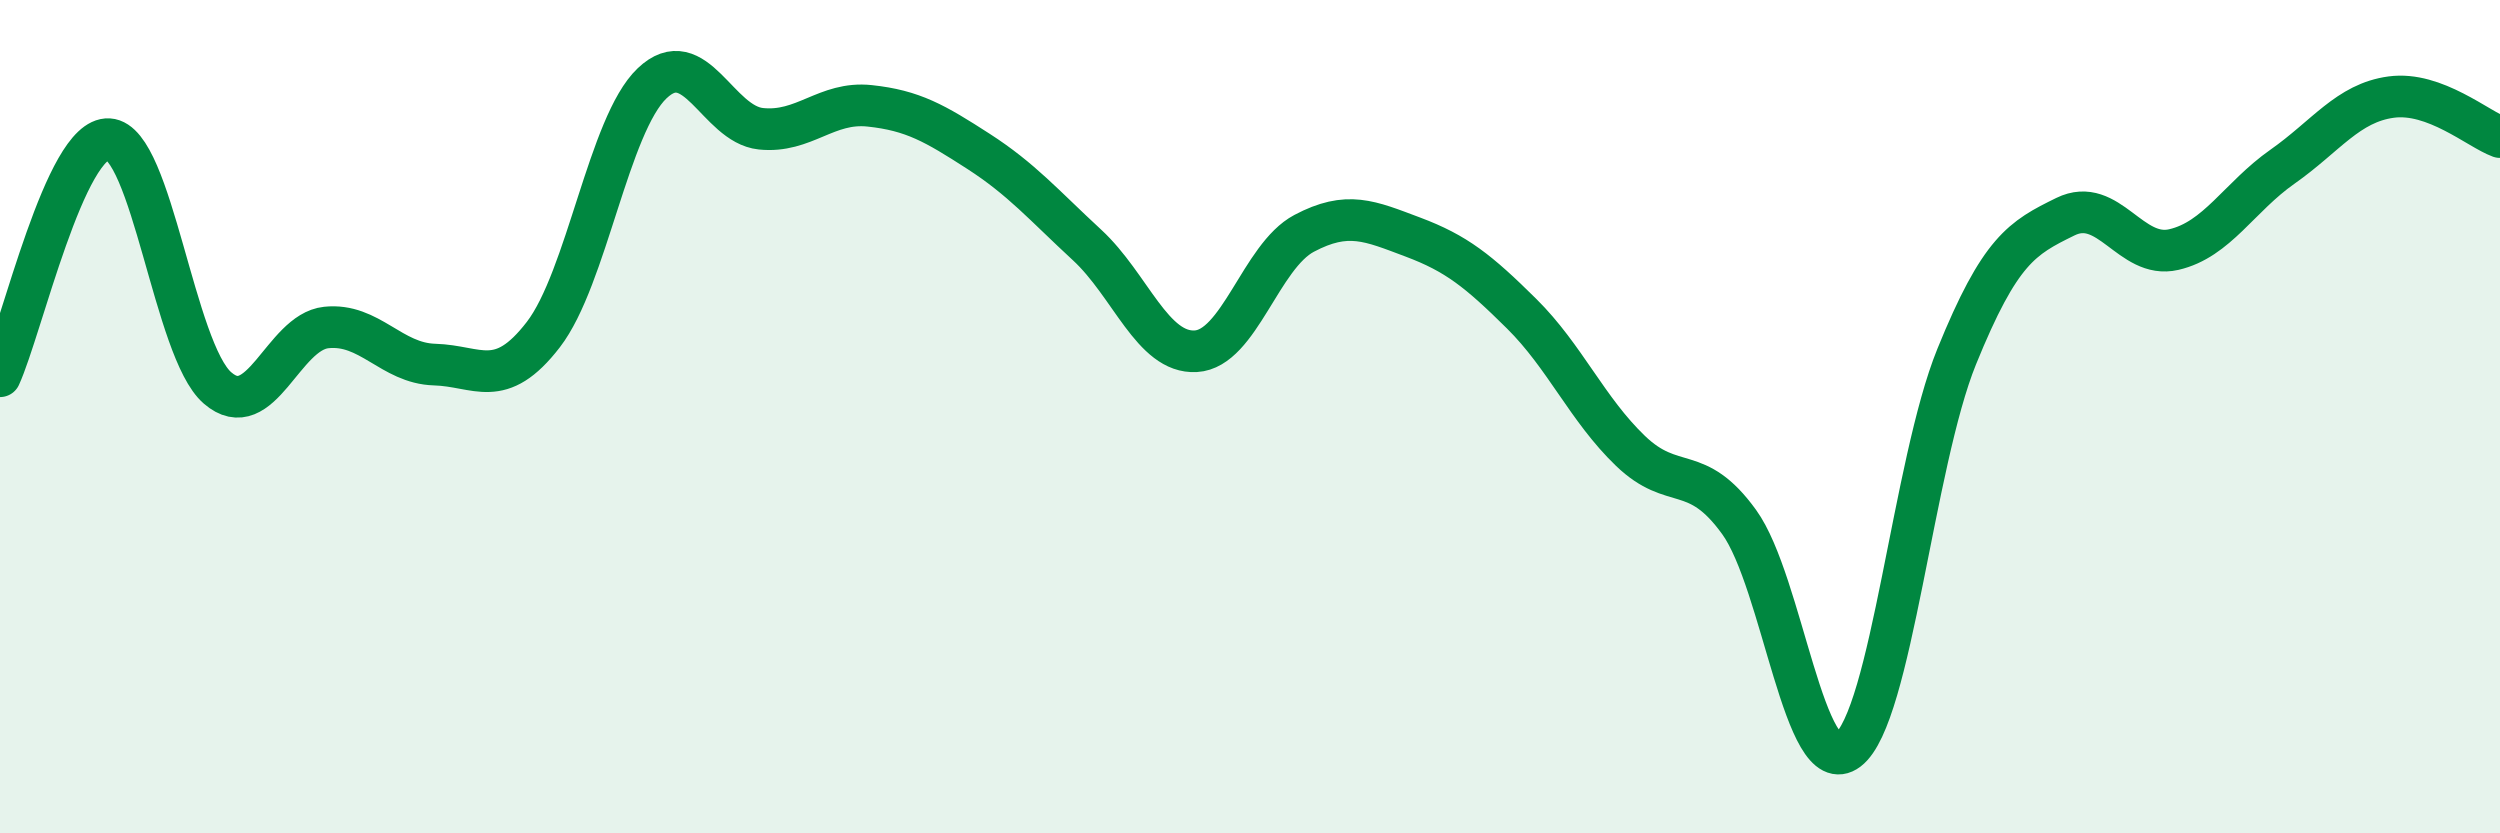
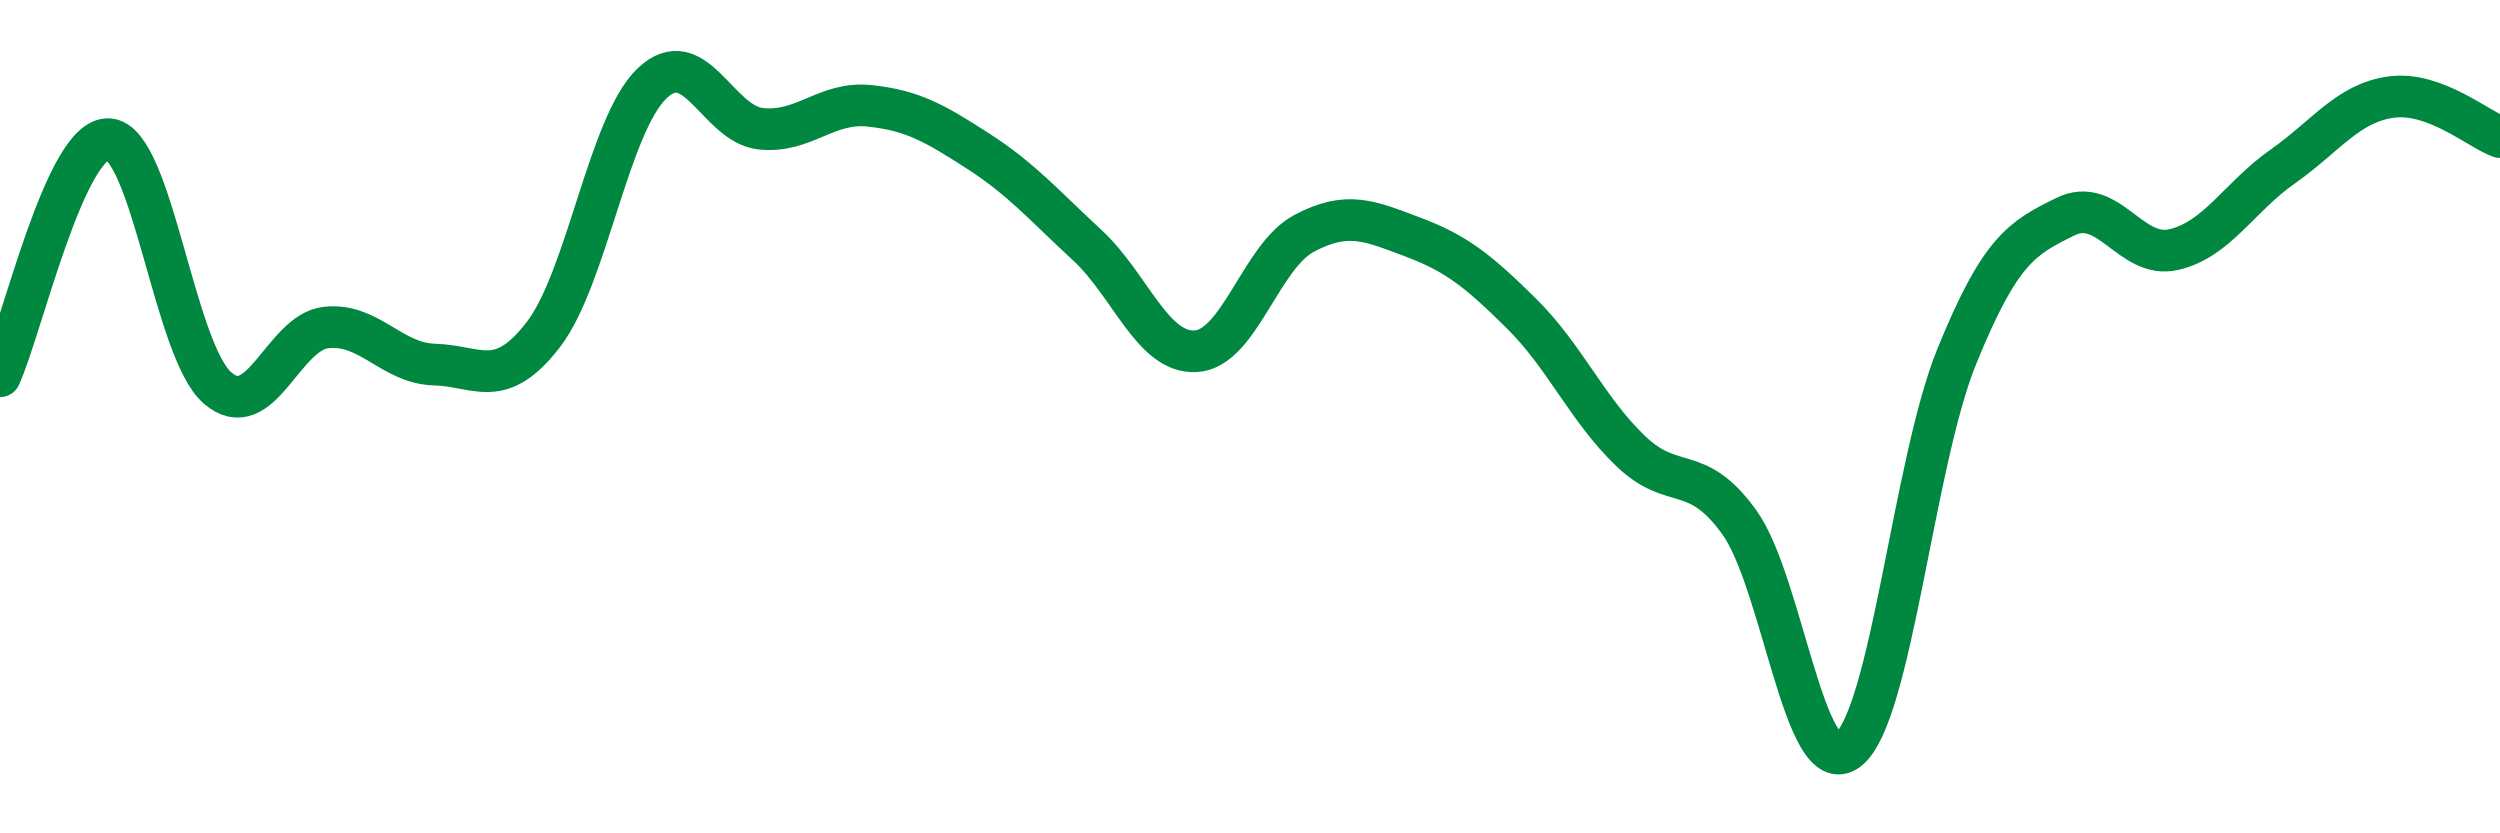
<svg xmlns="http://www.w3.org/2000/svg" width="60" height="20" viewBox="0 0 60 20">
-   <path d="M 0,9.03 C 0.52,7.89 1.57,3.28 2.61,3.34 C 3.65,3.4 4.18,8.41 5.22,9.31 C 6.26,10.21 6.79,7.97 7.83,7.86 C 8.87,7.75 9.39,8.72 10.43,8.75 C 11.47,8.78 12,9.38 13.04,8.03 C 14.08,6.68 14.61,2.99 15.65,2 C 16.69,1.01 17.22,2.98 18.26,3.09 C 19.3,3.2 19.83,2.43 20.87,2.54 C 21.91,2.65 22.44,2.96 23.48,3.63 C 24.52,4.3 25.05,4.92 26.09,5.88 C 27.13,6.84 27.66,8.49 28.7,8.43 C 29.74,8.37 30.26,6.15 31.3,5.6 C 32.34,5.05 32.87,5.3 33.91,5.69 C 34.95,6.08 35.48,6.5 36.52,7.53 C 37.56,8.56 38.09,9.82 39.13,10.82 C 40.17,11.82 40.7,11.09 41.74,12.53 C 42.78,13.97 43.31,18.79 44.35,18 C 45.39,17.21 45.92,11.12 46.96,8.56 C 48,6 48.53,5.71 49.57,5.2 C 50.61,4.69 51.13,6.23 52.17,5.99 C 53.21,5.75 53.74,4.73 54.78,4 C 55.82,3.27 56.35,2.47 57.39,2.33 C 58.43,2.19 59.48,3.1 60,3.29L60 20L0 20Z" fill="#008740" opacity="0.1" stroke-linecap="round" stroke-linejoin="round" />
  <path d="M 0,9.03 C 0.52,7.89 1.57,3.28 2.61,3.34 C 3.65,3.4 4.18,8.41 5.22,9.31 C 6.26,10.21 6.79,7.97 7.83,7.86 C 8.87,7.75 9.39,8.72 10.43,8.75 C 11.47,8.78 12,9.38 13.04,8.03 C 14.08,6.68 14.61,2.99 15.65,2 C 16.69,1.01 17.22,2.98 18.26,3.09 C 19.3,3.2 19.83,2.43 20.87,2.54 C 21.91,2.65 22.44,2.96 23.48,3.63 C 24.52,4.3 25.05,4.92 26.09,5.88 C 27.13,6.84 27.66,8.49 28.7,8.43 C 29.74,8.37 30.26,6.15 31.3,5.6 C 32.34,5.05 32.87,5.3 33.91,5.69 C 34.95,6.08 35.48,6.5 36.52,7.53 C 37.56,8.56 38.09,9.82 39.13,10.82 C 40.17,11.82 40.7,11.09 41.74,12.53 C 42.78,13.97 43.31,18.79 44.35,18 C 45.39,17.21 45.92,11.12 46.96,8.56 C 48,6 48.53,5.71 49.57,5.2 C 50.61,4.69 51.13,6.23 52.17,5.99 C 53.21,5.75 53.74,4.73 54.78,4 C 55.82,3.27 56.35,2.47 57.39,2.33 C 58.43,2.19 59.48,3.1 60,3.29" stroke="#008740" stroke-width="1" fill="none" stroke-linecap="round" stroke-linejoin="round" />
</svg>